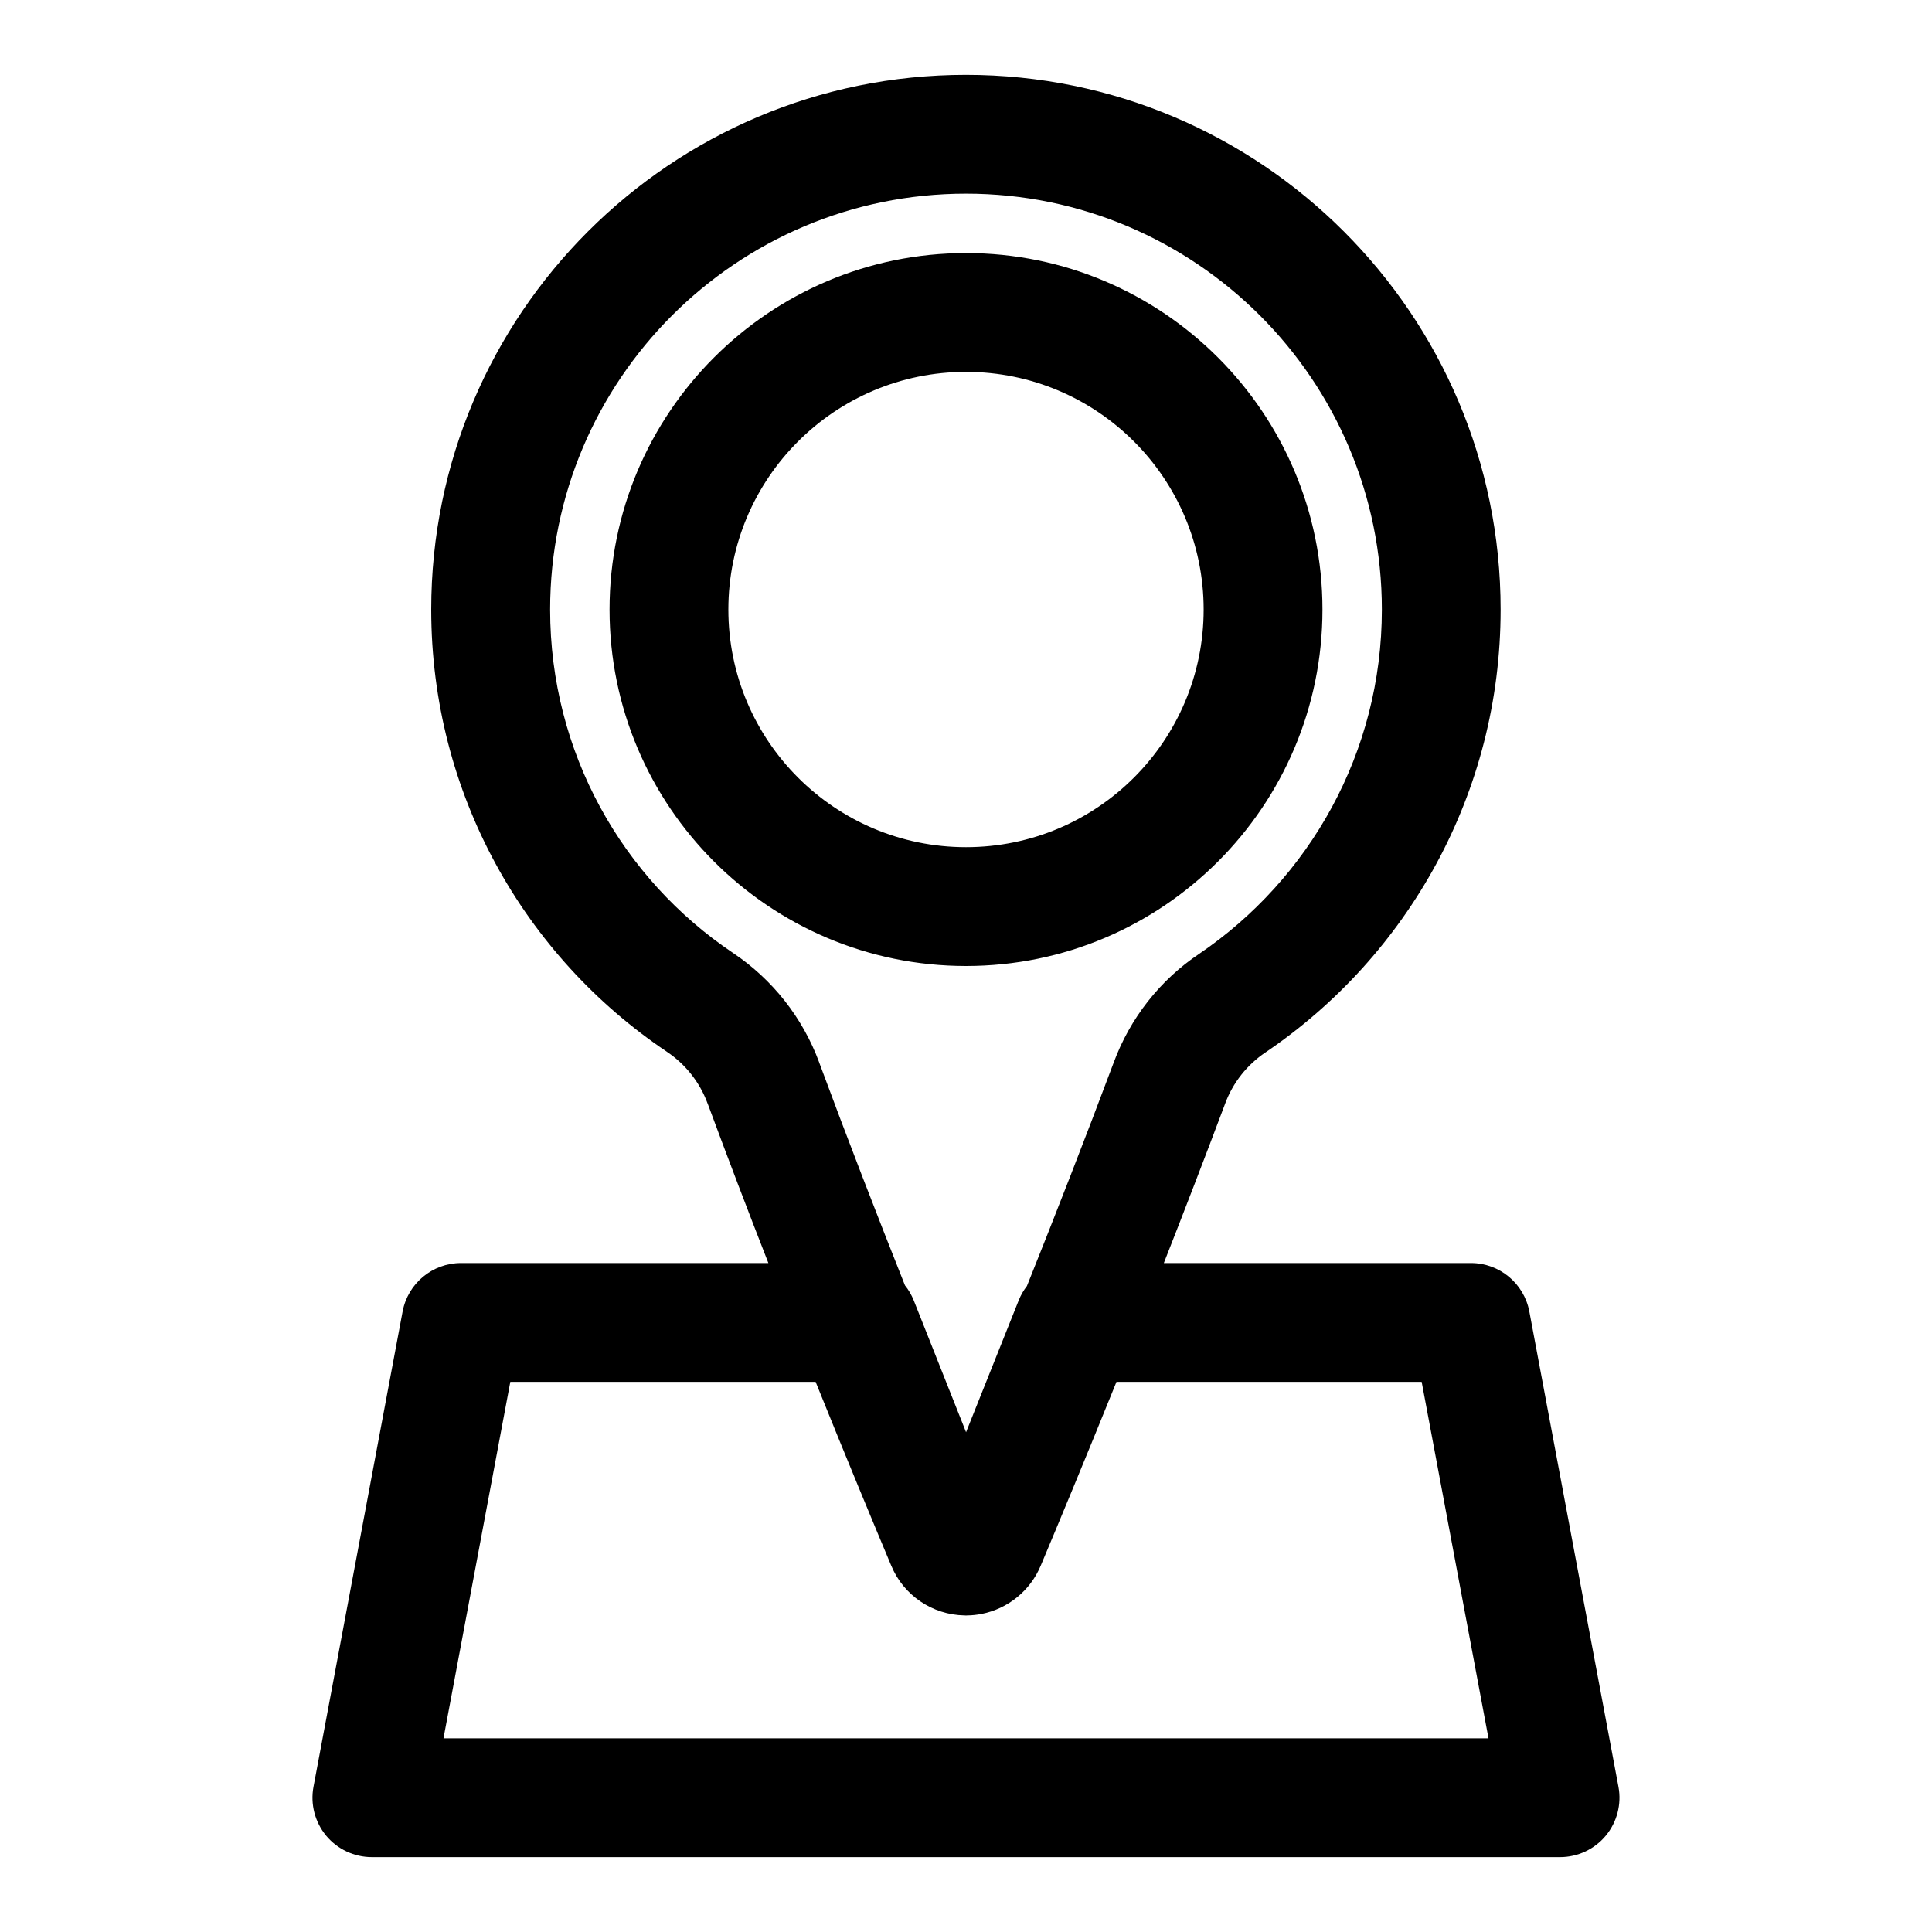
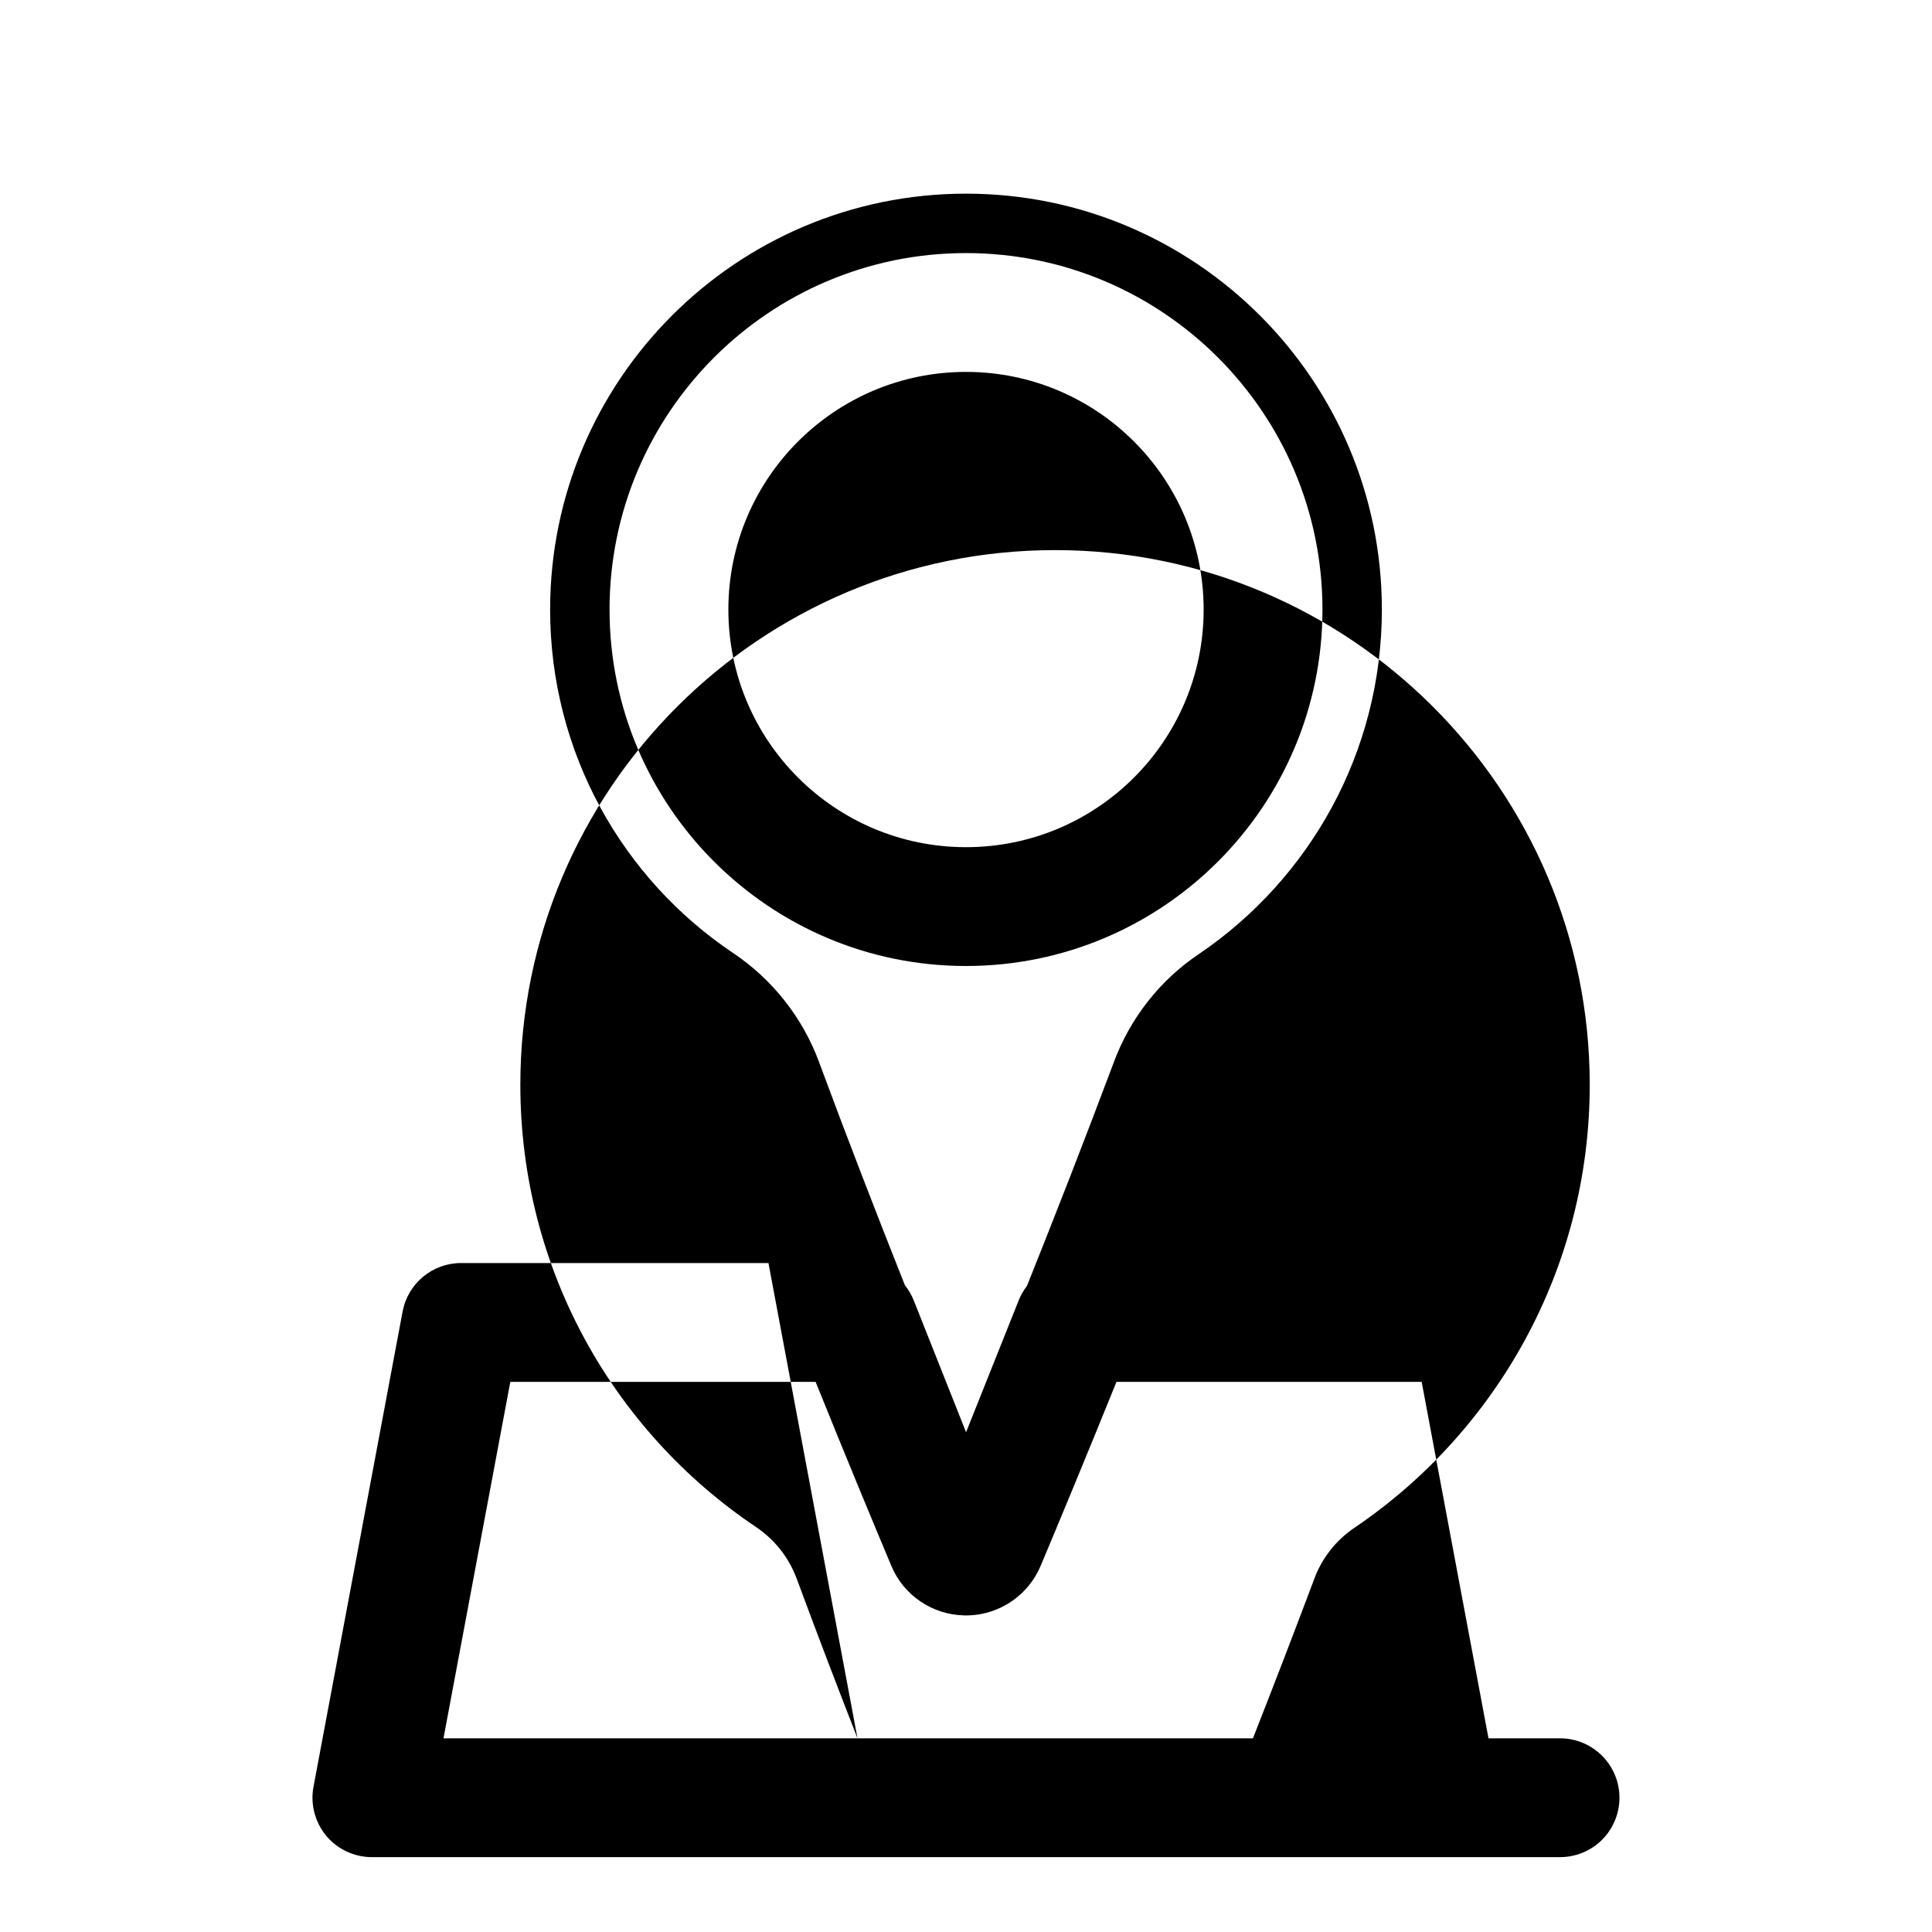
<svg xmlns="http://www.w3.org/2000/svg" fill="#000000" width="800px" height="800px" version="1.1" viewBox="144 144 512 512">
-   <path d="m347.65 478.72h-81.477c-7.574 0-14.074 5.398-15.477 12.848l-23.617 125.95c-0.867 4.598 0.379 9.352 3.352 12.957 2.992 3.606 7.445 5.684 12.121 5.684h314.88c4.676 0 9.133-2.078 12.121-5.684 2.977-3.606 4.219-8.359 3.352-12.957l-23.617-125.95c-1.402-7.445-7.902-12.848-15.477-12.848h-81.383c5.352-13.617 10.848-27.867 16.199-42.117 0.016-0.031 0.016-0.062 0.031-0.094 2.047-5.559 5.809-10.328 10.738-13.633 0.031-0.016 0.062-0.031 0.094-0.062 37.52-25.488 62.188-68.535 62.188-117.28 0-78.199-63.496-141.7-141.7-141.7s-141.7 63.496-141.7 141.7c0 48.773 24.703 91.836 62.395 117.15 0 0 0.016 0 0.016 0.016 4.977 3.32 8.77 8.125 10.832 13.746l0.016 0.016c5.289 14.297 10.754 28.605 16.09 42.258zm51.941 93.379c-8.516-0.156-16.152-5.336-19.398-13.18-4.582-10.91-11.762-28.168-20.043-48.711h-80.91l-17.711 94.465h276.94l-17.711-94.465h-80.879c-8.297 20.531-15.477 37.77-20.043 48.633-2.785 6.723-8.738 11.492-15.695 12.863-1.211 0.234-2.473 0.379-3.731 0.395l-0.41 0.016-0.41-0.016zm16.547-87.27c7.398-18.484 15.367-38.855 22.984-59.184 4.344-11.809 12.312-21.945 22.688-28.875 29.191-19.836 48.398-53.309 48.398-91.238 0-60.82-49.391-110.21-110.21-110.21-60.82 0-110.21 49.391-110.21 110.21 0 37.895 19.176 71.352 48.43 90.984 10.5 7.023 18.5 17.176 22.875 29.031l-0.016-0.016c7.527 20.324 15.414 40.668 22.75 59.117 0.961 1.18 1.746 2.535 2.332 4l13.855 34.906 13.949-34.938c0.551-1.387 1.289-2.66 2.172-3.793zm-16.137-273.76c-52.129 0-94.465 42.336-94.465 94.465s42.336 94.465 94.465 94.465 94.465-42.336 94.465-94.465-42.336-94.465-94.465-94.465zm0 31.488c34.762 0 62.977 28.215 62.977 62.977 0 34.762-28.215 62.977-62.977 62.977s-62.977-28.215-62.977-62.977c0-34.762 28.215-62.977 62.977-62.977z" fill-rule="evenodd" />
+   <path d="m347.65 478.72h-81.477c-7.574 0-14.074 5.398-15.477 12.848l-23.617 125.95c-0.867 4.598 0.379 9.352 3.352 12.957 2.992 3.606 7.445 5.684 12.121 5.684h314.88c4.676 0 9.133-2.078 12.121-5.684 2.977-3.606 4.219-8.359 3.352-12.957c-1.402-7.445-7.902-12.848-15.477-12.848h-81.383c5.352-13.617 10.848-27.867 16.199-42.117 0.016-0.031 0.016-0.062 0.031-0.094 2.047-5.559 5.809-10.328 10.738-13.633 0.031-0.016 0.062-0.031 0.094-0.062 37.52-25.488 62.188-68.535 62.188-117.28 0-78.199-63.496-141.7-141.7-141.7s-141.7 63.496-141.7 141.7c0 48.773 24.703 91.836 62.395 117.15 0 0 0.016 0 0.016 0.016 4.977 3.32 8.77 8.125 10.832 13.746l0.016 0.016c5.289 14.297 10.754 28.605 16.09 42.258zm51.941 93.379c-8.516-0.156-16.152-5.336-19.398-13.18-4.582-10.91-11.762-28.168-20.043-48.711h-80.91l-17.711 94.465h276.94l-17.711-94.465h-80.879c-8.297 20.531-15.477 37.77-20.043 48.633-2.785 6.723-8.738 11.492-15.695 12.863-1.211 0.234-2.473 0.379-3.731 0.395l-0.41 0.016-0.41-0.016zm16.547-87.27c7.398-18.484 15.367-38.855 22.984-59.184 4.344-11.809 12.312-21.945 22.688-28.875 29.191-19.836 48.398-53.309 48.398-91.238 0-60.82-49.391-110.21-110.21-110.21-60.82 0-110.21 49.391-110.21 110.21 0 37.895 19.176 71.352 48.43 90.984 10.5 7.023 18.5 17.176 22.875 29.031l-0.016-0.016c7.527 20.324 15.414 40.668 22.75 59.117 0.961 1.18 1.746 2.535 2.332 4l13.855 34.906 13.949-34.938c0.551-1.387 1.289-2.66 2.172-3.793zm-16.137-273.76c-52.129 0-94.465 42.336-94.465 94.465s42.336 94.465 94.465 94.465 94.465-42.336 94.465-94.465-42.336-94.465-94.465-94.465zm0 31.488c34.762 0 62.977 28.215 62.977 62.977 0 34.762-28.215 62.977-62.977 62.977s-62.977-28.215-62.977-62.977c0-34.762 28.215-62.977 62.977-62.977z" fill-rule="evenodd" />
</svg>